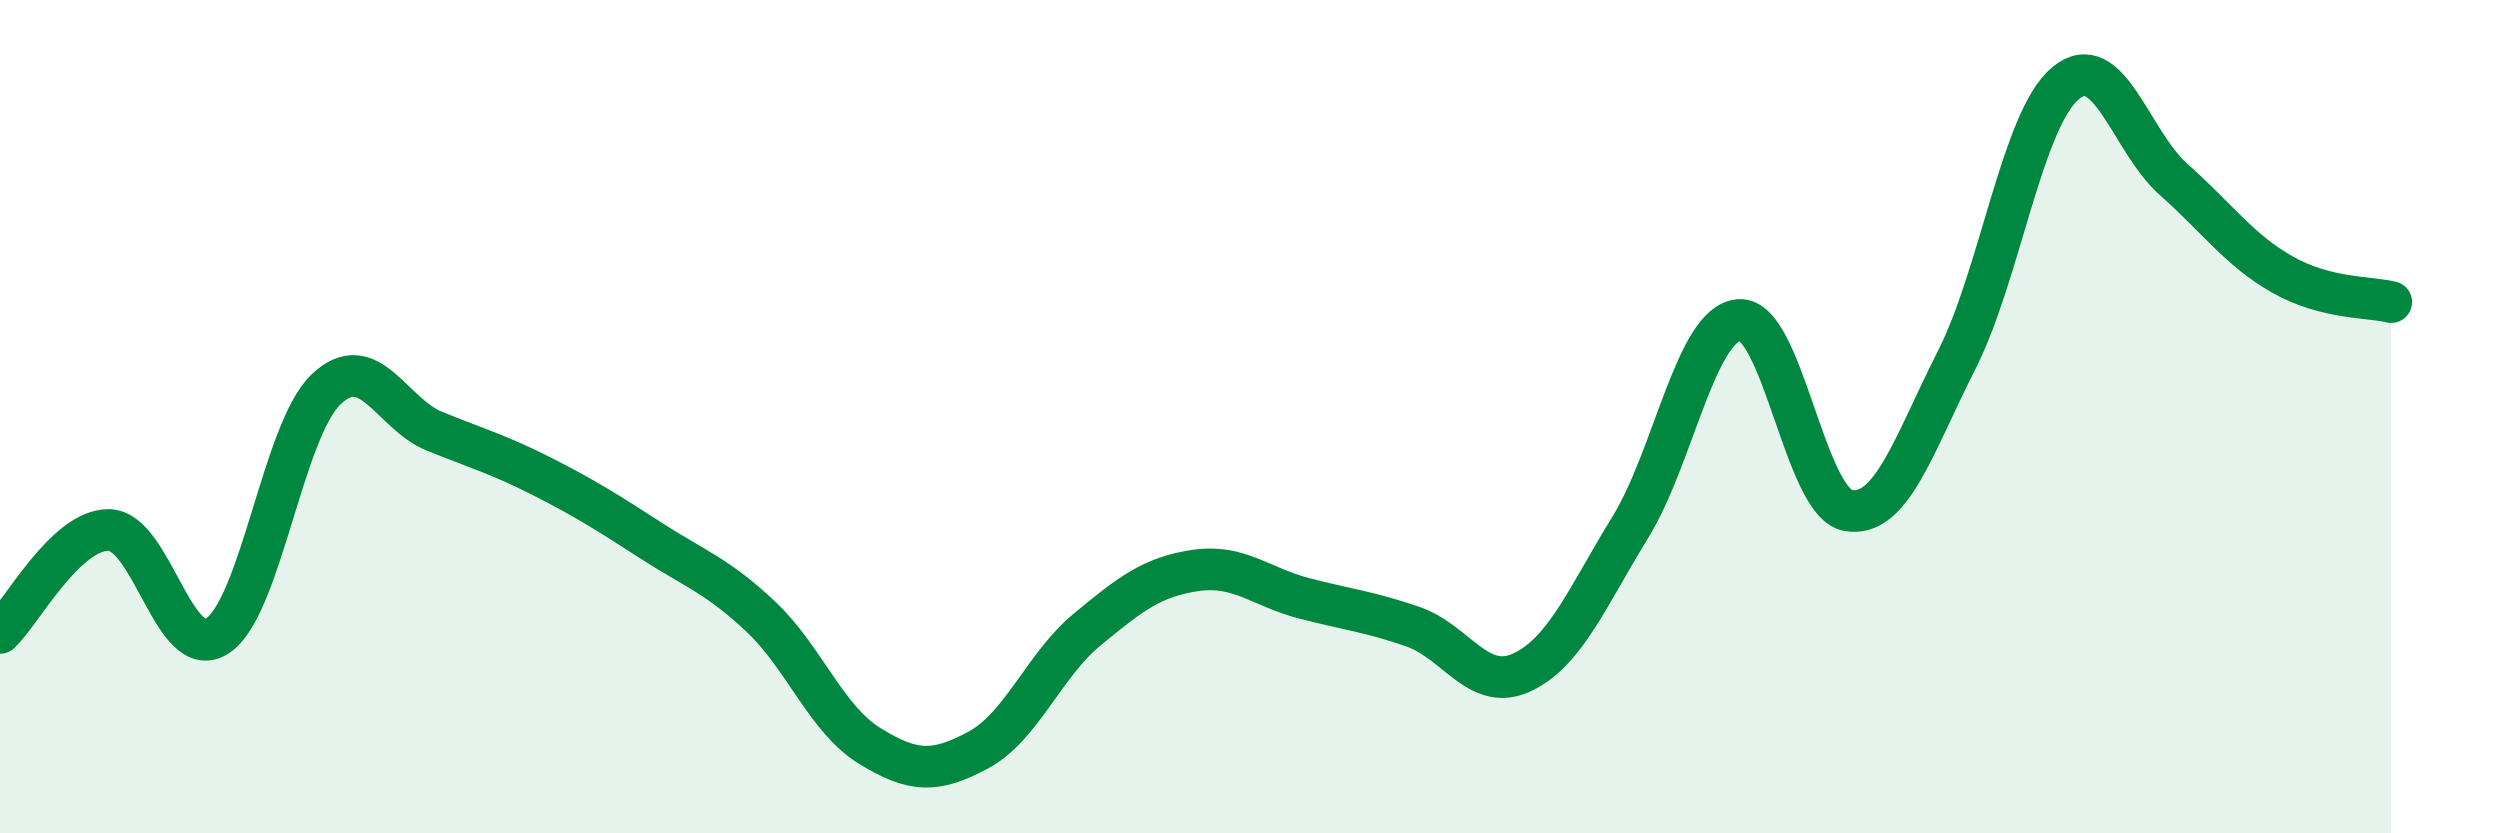
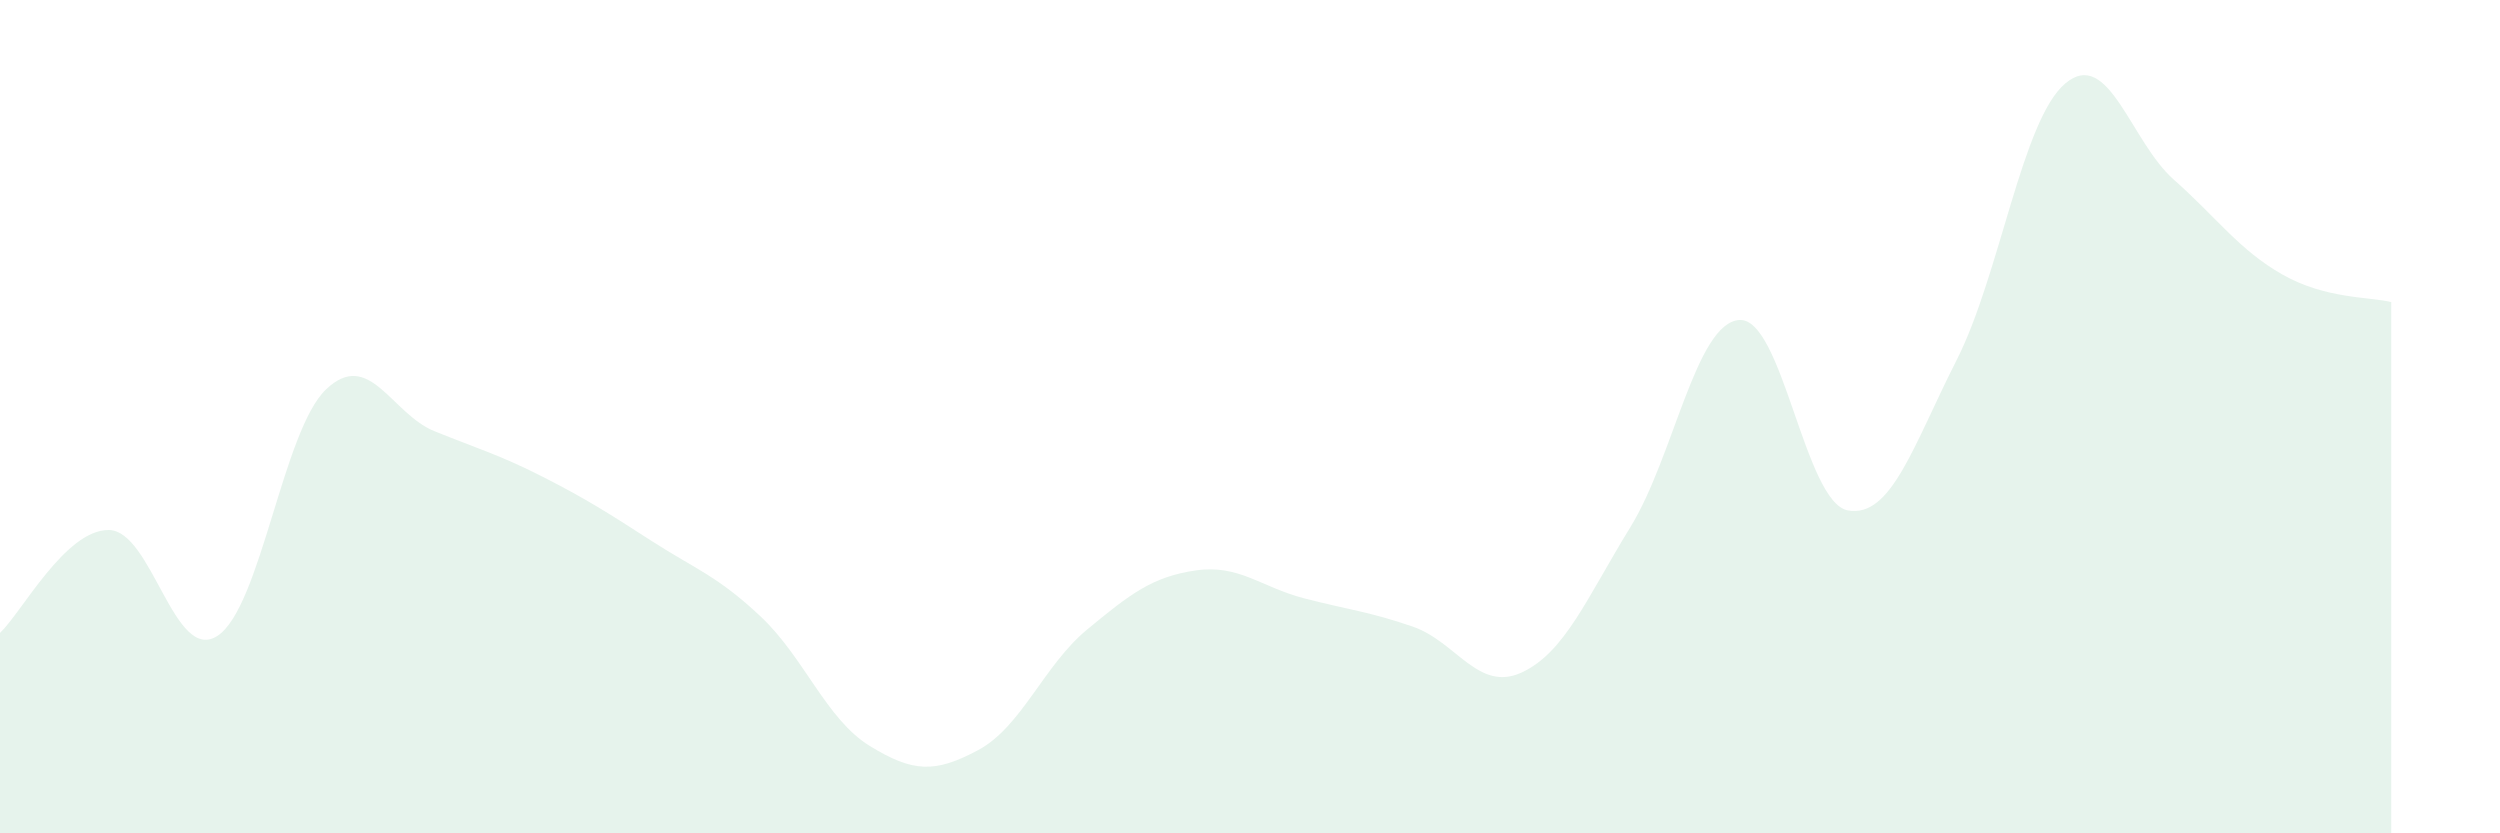
<svg xmlns="http://www.w3.org/2000/svg" width="60" height="20" viewBox="0 0 60 20">
  <path d="M 0,15.19 C 0.52,14.7 1.57,12.71 2.61,12.72 C 3.65,12.73 4.18,15.94 5.22,15.26 C 6.26,14.58 6.79,10.32 7.83,9.34 C 8.87,8.36 9.39,9.93 10.43,10.35 C 11.47,10.77 12,10.92 13.04,11.45 C 14.08,11.98 14.61,12.32 15.65,12.99 C 16.69,13.66 17.22,13.82 18.26,14.8 C 19.3,15.78 19.83,17.26 20.87,17.9 C 21.91,18.54 22.44,18.56 23.48,18 C 24.52,17.44 25.05,15.97 26.09,15.11 C 27.13,14.25 27.66,13.84 28.7,13.69 C 29.74,13.54 30.26,14.09 31.3,14.36 C 32.34,14.63 32.87,14.68 33.91,15.04 C 34.95,15.4 35.48,16.62 36.52,16.14 C 37.56,15.66 38.09,14.34 39.13,12.65 C 40.17,10.96 40.7,7.76 41.74,7.68 C 42.78,7.6 43.31,12.06 44.35,12.25 C 45.39,12.44 45.92,10.69 46.96,8.64 C 48,6.59 48.53,2.87 49.57,2 C 50.61,1.13 51.13,3.39 52.17,4.31 C 53.21,5.23 53.74,6 54.78,6.59 C 55.82,7.18 56.87,7.12 57.39,7.25L57.39 20L0 20Z" fill="#008740" opacity="0.1" stroke-linecap="round" stroke-linejoin="round" />
-   <path d="M 0,15.19 C 0.52,14.7 1.57,12.71 2.61,12.72 C 3.65,12.73 4.18,15.94 5.22,15.26 C 6.26,14.58 6.79,10.32 7.83,9.34 C 8.87,8.36 9.39,9.93 10.43,10.35 C 11.47,10.77 12,10.92 13.04,11.45 C 14.08,11.98 14.61,12.32 15.65,12.99 C 16.69,13.66 17.22,13.82 18.26,14.8 C 19.3,15.78 19.83,17.26 20.87,17.9 C 21.91,18.54 22.44,18.56 23.48,18 C 24.52,17.44 25.05,15.97 26.09,15.11 C 27.13,14.25 27.66,13.84 28.7,13.69 C 29.74,13.54 30.26,14.09 31.3,14.36 C 32.34,14.63 32.87,14.68 33.91,15.04 C 34.95,15.4 35.48,16.62 36.52,16.14 C 37.56,15.66 38.09,14.34 39.13,12.65 C 40.17,10.96 40.7,7.76 41.74,7.68 C 42.78,7.6 43.31,12.06 44.35,12.25 C 45.39,12.44 45.92,10.69 46.96,8.64 C 48,6.59 48.53,2.87 49.57,2 C 50.61,1.13 51.13,3.39 52.17,4.31 C 53.21,5.23 53.74,6 54.78,6.59 C 55.82,7.18 56.87,7.12 57.39,7.25" stroke="#008740" stroke-width="1" fill="none" stroke-linecap="round" stroke-linejoin="round" />
</svg>